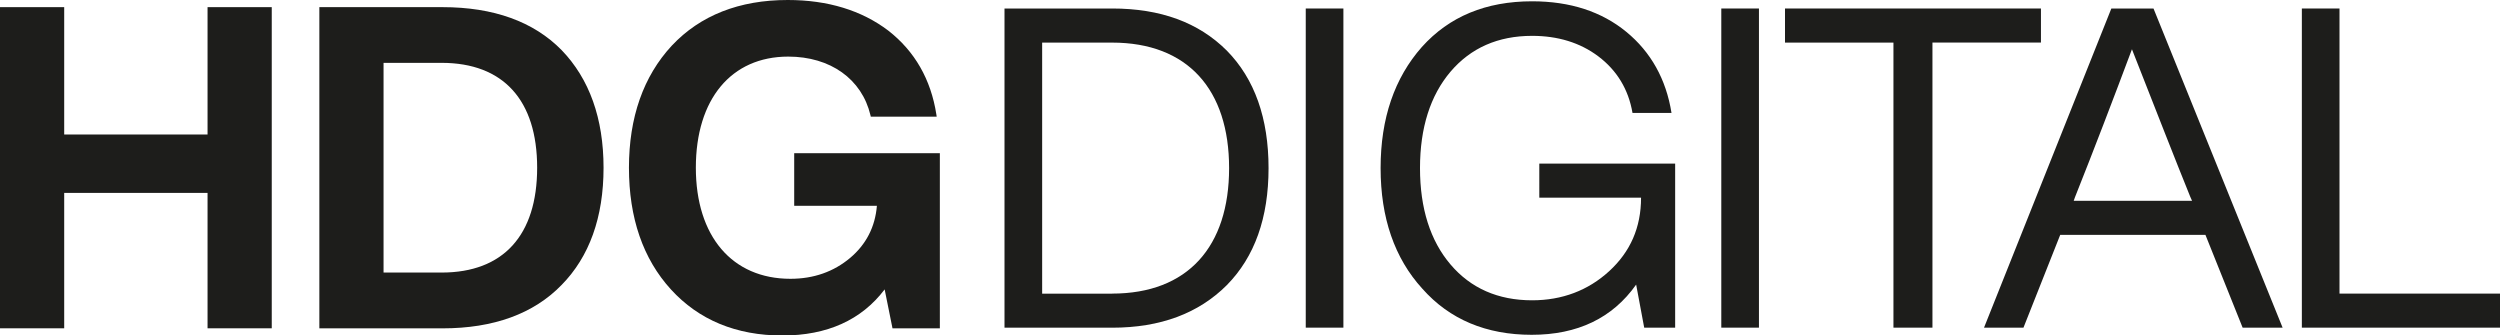
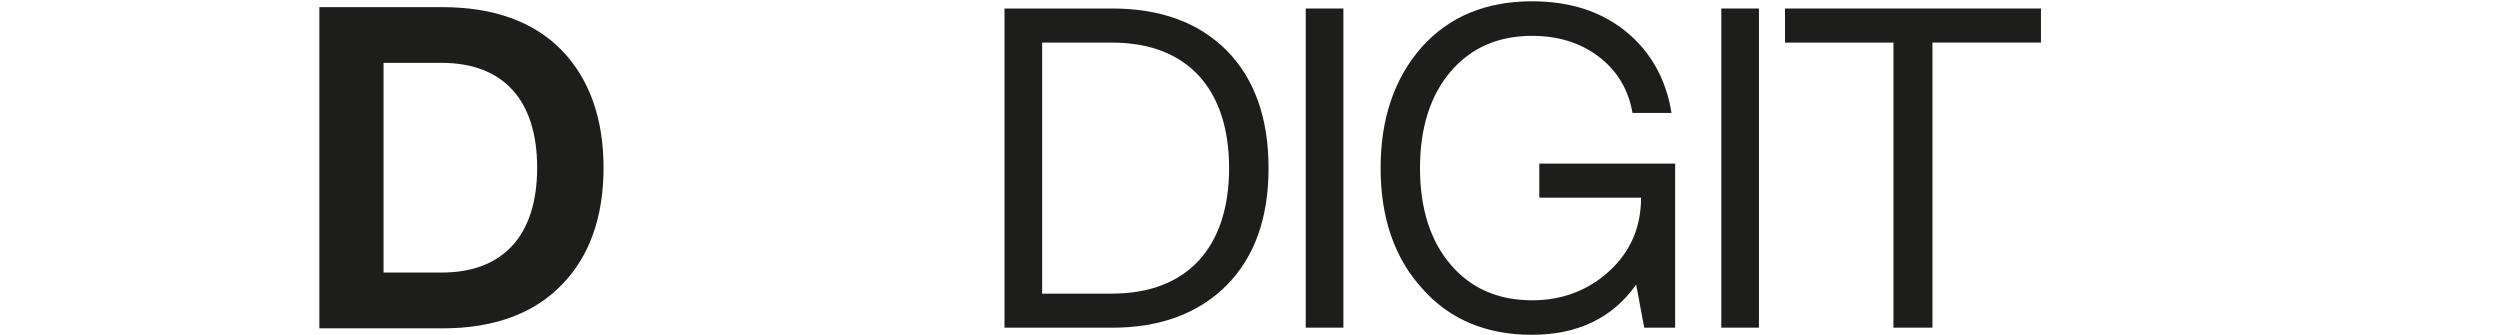
<svg xmlns="http://www.w3.org/2000/svg" version="1.1" id="Livello_1" x="0px" y="0px" viewBox="0 0 500 67.09" style="enable-background:new 0 0 500 67.09;" xml:space="preserve">
  <style type="text/css">
	.st0{fill:#1D1D1B;}
</style>
  <g>
    <g>
-       <polygon class="st0" points="41.51,26.9 12.84,26.9 12.84,1.43 0,1.43 0,65.66 12.84,65.66 12.84,38.58 41.51,38.58 41.51,65.66     54.35,65.66 54.35,1.43 41.51,1.43   " />
-     </g>
+       </g>
    <g>
      <path class="st0" d="M88.5,1.43H63.87v64.24H88.5c10.22,0,18.23-2.92,23.81-8.67c5.57-5.66,8.4-13.55,8.4-23.45    c0-9.86-2.83-17.78-8.4-23.54C106.71,4.31,98.7,1.43,88.5,1.43z M76.71,12.57h11.62c12.32,0,19.1,7.45,19.1,20.97    s-6.78,20.97-19.1,20.97H76.71V12.57z" />
    </g>
    <g>
-       <path class="st0" d="M158.84,30.64v10.52h16.54c-0.35,4.22-2.15,7.72-5.35,10.42c-3.29,2.77-7.31,4.18-11.94,4.18    c-11.67,0-18.92-8.51-18.92-22.22s7.08-22.22,18.48-22.22c8.42,0,14.72,4.49,16.44,11.71l0.07,0.31h13.18l-0.07-0.47    c-1.09-6.99-4.32-12.62-9.6-16.74C172.32,2.07,165.55,0,157.55,0c-9.69,0-17.5,3.07-23.19,9.13c-5.69,6.14-8.57,14.35-8.57,24.42    c0,10.04,2.82,18.22,8.39,24.33c5.58,6.12,13.08,9.22,22.3,9.22c8.95,0,15.82-3.1,20.45-9.22l1.57,7.79h9.47V30.64H158.84z" />
-     </g>
+       </g>
    <g>
      <path class="st0" d="M222.42,1.7c9.68,0,17.3,2.78,22.95,8.43c5.56,5.65,8.34,13.54,8.34,23.49c0,9.95-2.78,17.75-8.34,23.4    c-5.65,5.65-13.27,8.52-22.95,8.52h-21.52V1.7H222.42z M222.42,58.72c15.15,0,23.4-9.41,23.4-25.1c0-15.69-8.25-25.1-23.4-25.1    h-13.99v50.21H222.42z" />
      <path class="st0" d="M261.15,65.54V1.7h7.53v63.83H261.15z" />
      <path class="st0" d="M307.86,32.72h27.17v32.81h-6.19l-1.61-8.61c-4.75,6.72-11.74,10.04-20.89,10.04    c-9.06,0-16.41-3.05-21.88-9.23c-5.56-6.1-8.34-14.17-8.34-24.12c0-9.95,2.78-18.02,8.25-24.21c5.47-6.1,12.82-9.14,22.05-9.14    c7.62,0,13.9,2.06,18.83,6.1s7.98,9.5,9.05,16.23h-7.8c-0.81-4.75-3.14-8.52-6.81-11.3c-3.68-2.78-8.16-4.12-13.27-4.12    c-6.81,0-12.28,2.42-16.32,7.17c-4.03,4.75-6.1,11.21-6.1,19.28s2.06,14.52,6.1,19.27c4.03,4.75,9.5,7.17,16.32,7.17    c6.01,0,11.21-1.97,15.42-5.83c4.21-3.86,6.37-8.7,6.37-14.7h-20.35V32.72z" />
      <path class="st0" d="M344.26,65.54V1.7h7.53v63.83H344.26z" />
      <path class="st0" d="M408.19,1.7v6.81h-21.7v57.02h-7.8V8.52H357V1.7H408.19z" />
-       <path class="st0" d="M448.53,65.54l-7.44-18.56h-29.05l-7.35,18.56h-7.89L422.27,1.7h8.43l25.82,63.83H448.53z M414.74,40.16    h23.67l-0.36-0.81c-2.87-7.08-6.73-16.95-11.66-29.5c-3.76,10.04-7.53,19.9-11.39,29.58L414.74,40.16z" />
-       <path class="st0" d="M467.9,58.72H500v6.81h-39.63V1.7h7.53V58.72z" />
    </g>
  </g>
</svg>